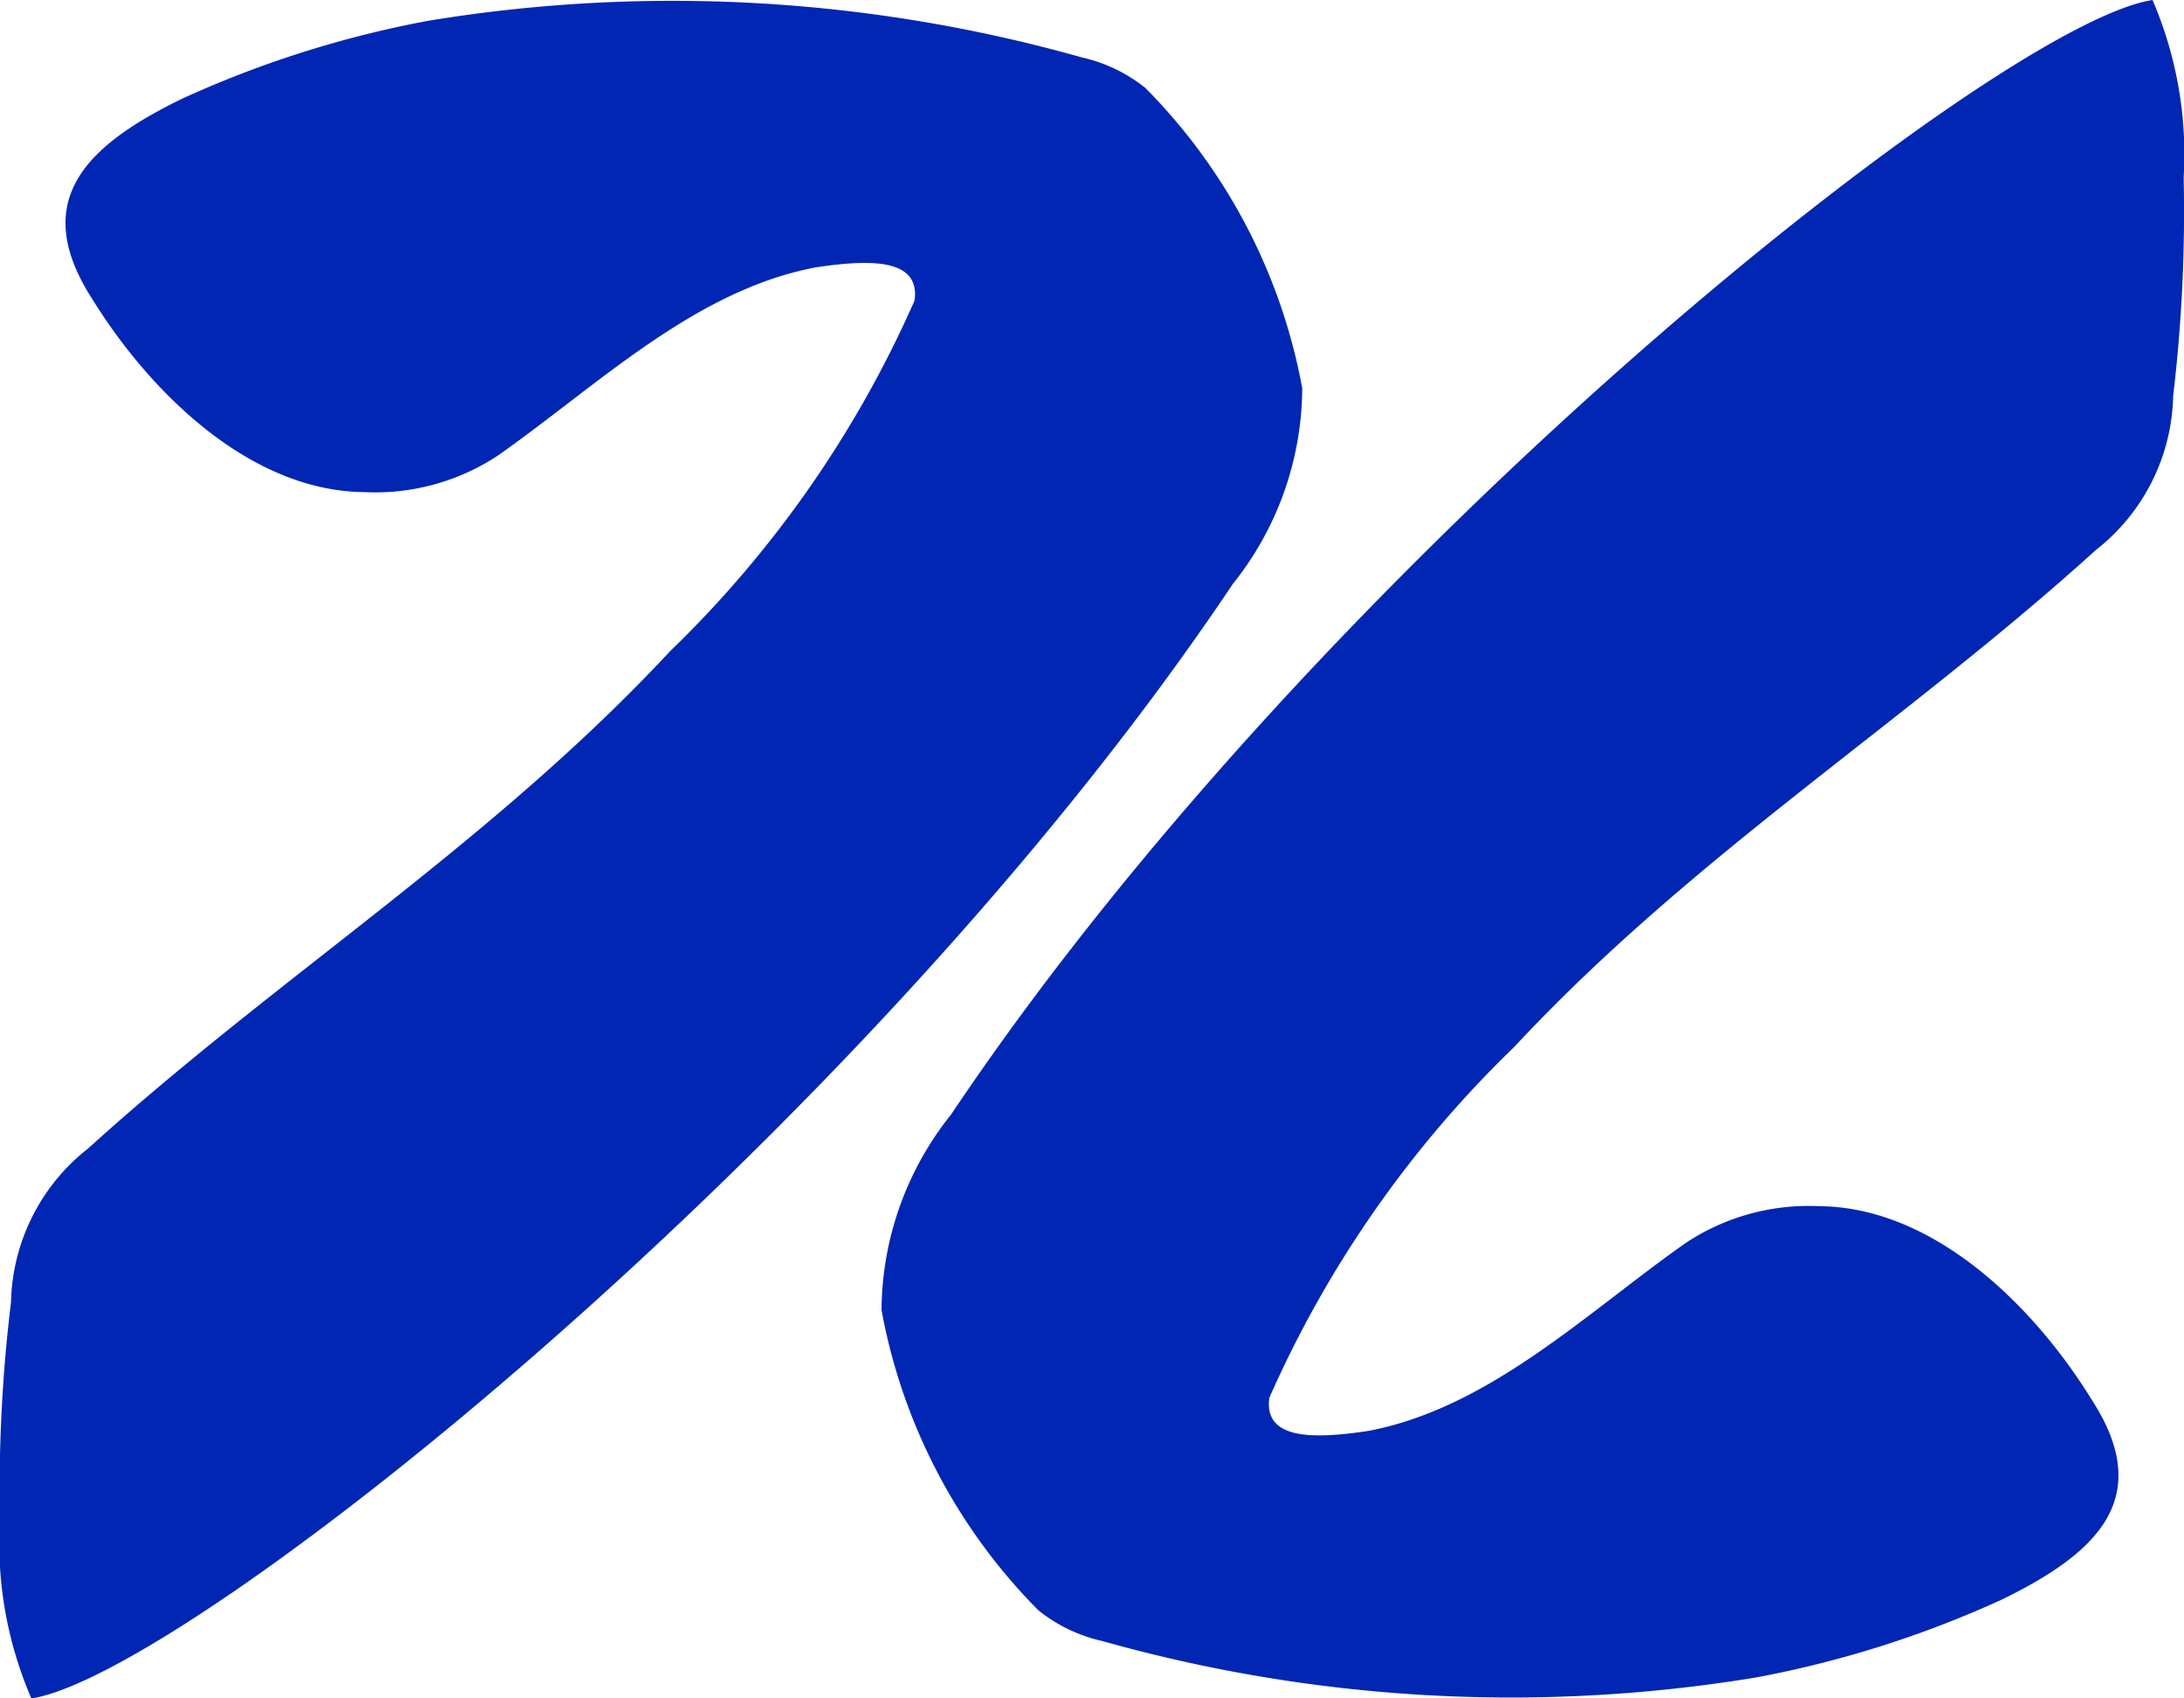
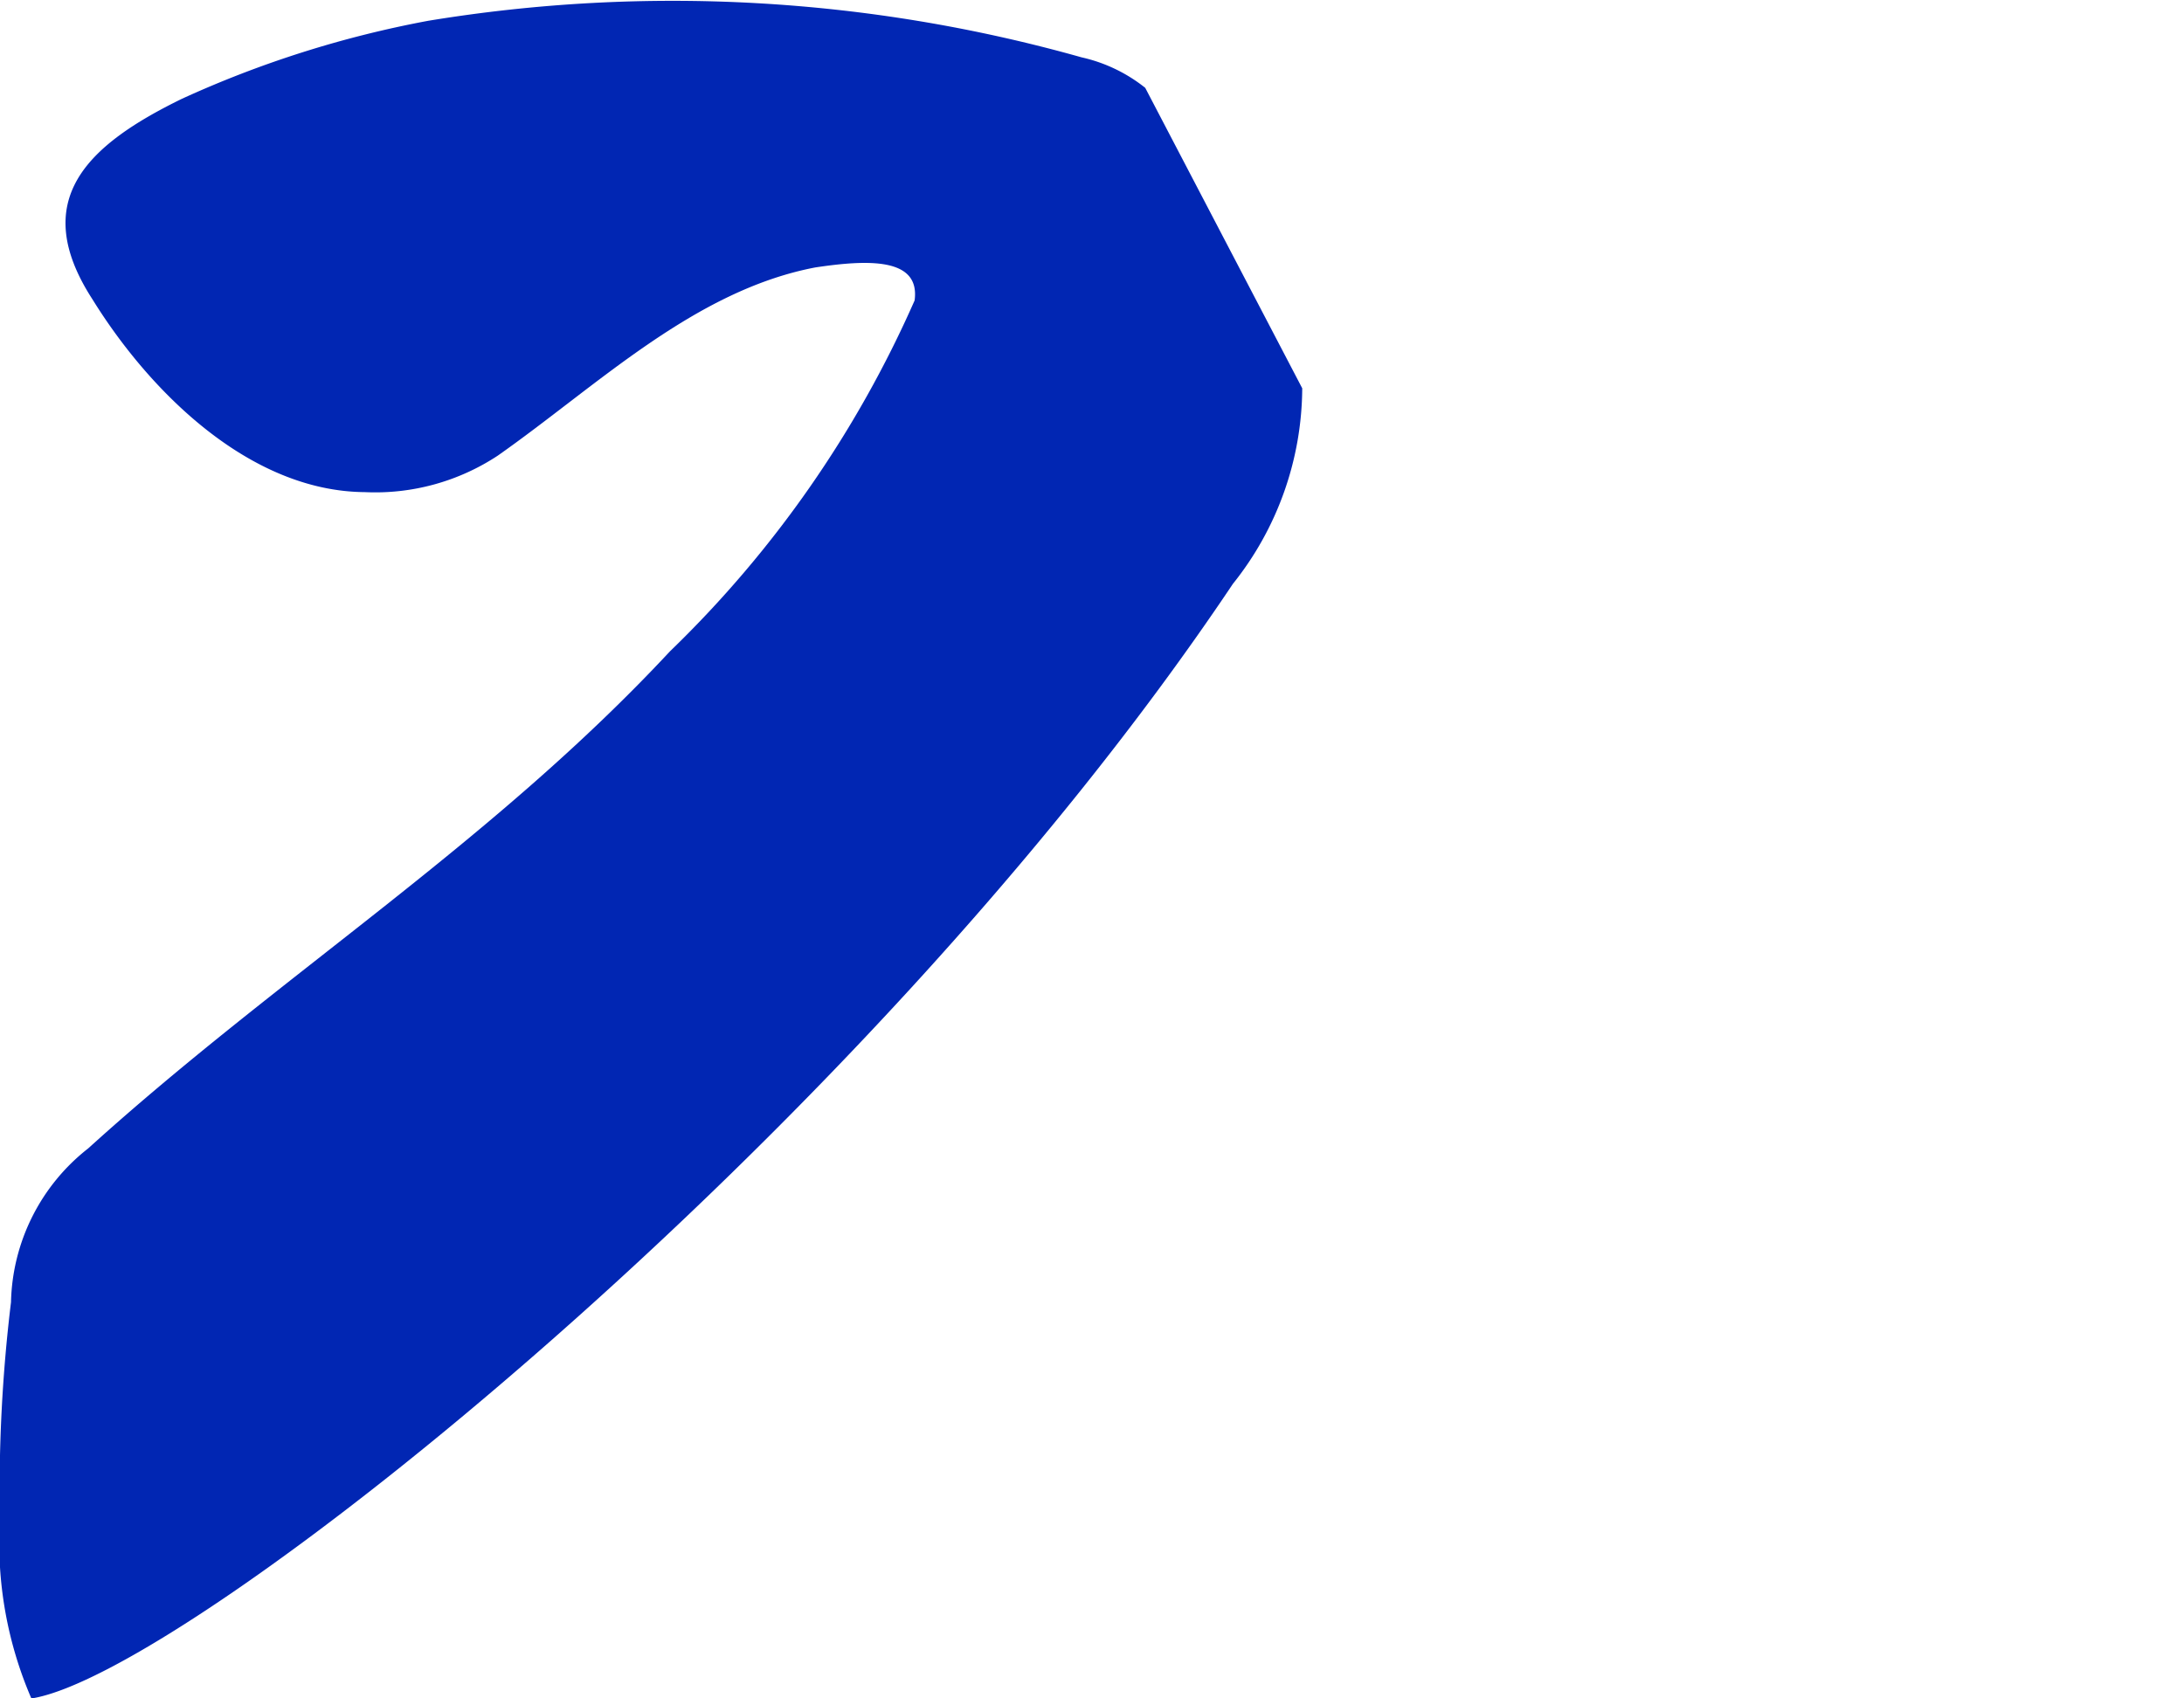
<svg xmlns="http://www.w3.org/2000/svg" width="27" height="21" viewBox="0 0 27 21">
  <g id="Group_3216" data-name="Group 3216" transform="translate(-631.001 -1509.891)">
-     <path id="Path_10019" data-name="Path 10019" d="M14.159,1.085a1.94,1.94,0,0,0-.787-.377A18.635,18.635,0,0,0,5.295.256a13.066,13.066,0,0,0-3.046.965C1.078,1.793.35,2.473,1.144,3.7,1.857,4.852,3.092,6.073,4.51,6.084a2.752,2.752,0,0,0,1.646-.452C7.383,4.77,8.58,3.593,10.079,3.306c.665-.1,1.3-.12,1.229.408A13.721,13.721,0,0,1,8.285,8.051c-2.217,2.38-4.824,4-7.193,6.147A2.484,2.484,0,0,0,.137,16.1,19.253,19.253,0,0,0,0,18.8,4.84,4.84,0,0,0,.389,21c1.936-.3,10.258-6.919,14.854-13.782A3.9,3.9,0,0,0,16.1,4.8a7.081,7.081,0,0,0-1.934-3.708Z" transform="translate(631 1509.892)" fill="#0126b3" />
-     <path id="Path_10020" data-name="Path 10020" d="M33.524,19.914a1.94,1.94,0,0,0,.787.377,18.635,18.635,0,0,0,8.077.451,13.066,13.066,0,0,0,3.046-.965c1.171-.572,1.9-1.252,1.105-2.475-.713-1.155-1.949-2.377-3.366-2.388a2.752,2.752,0,0,0-1.646.452c-1.227.862-2.424,2.039-3.923,2.326-.665.1-1.3.12-1.229-.408A13.721,13.721,0,0,1,39.4,12.948c2.217-2.38,4.824-4,7.193-6.147a2.484,2.484,0,0,0,.956-1.907A19.253,19.253,0,0,0,47.679,2.2,4.84,4.84,0,0,0,47.294,0C45.358.3,37.037,6.919,32.44,13.782a3.9,3.9,0,0,0-.859,2.416,7.081,7.081,0,0,0,1.934,3.708Z" transform="translate(610.318 1509.891)" fill="#0126b3" />
+     <path id="Path_10019" data-name="Path 10019" d="M14.159,1.085a1.94,1.94,0,0,0-.787-.377A18.635,18.635,0,0,0,5.295.256a13.066,13.066,0,0,0-3.046.965C1.078,1.793.35,2.473,1.144,3.7,1.857,4.852,3.092,6.073,4.51,6.084a2.752,2.752,0,0,0,1.646-.452C7.383,4.77,8.58,3.593,10.079,3.306c.665-.1,1.3-.12,1.229.408A13.721,13.721,0,0,1,8.285,8.051c-2.217,2.38-4.824,4-7.193,6.147A2.484,2.484,0,0,0,.137,16.1,19.253,19.253,0,0,0,0,18.8,4.84,4.84,0,0,0,.389,21c1.936-.3,10.258-6.919,14.854-13.782A3.9,3.9,0,0,0,16.1,4.8Z" transform="translate(631 1509.892)" fill="#0126b3" />
  </g>
</svg>